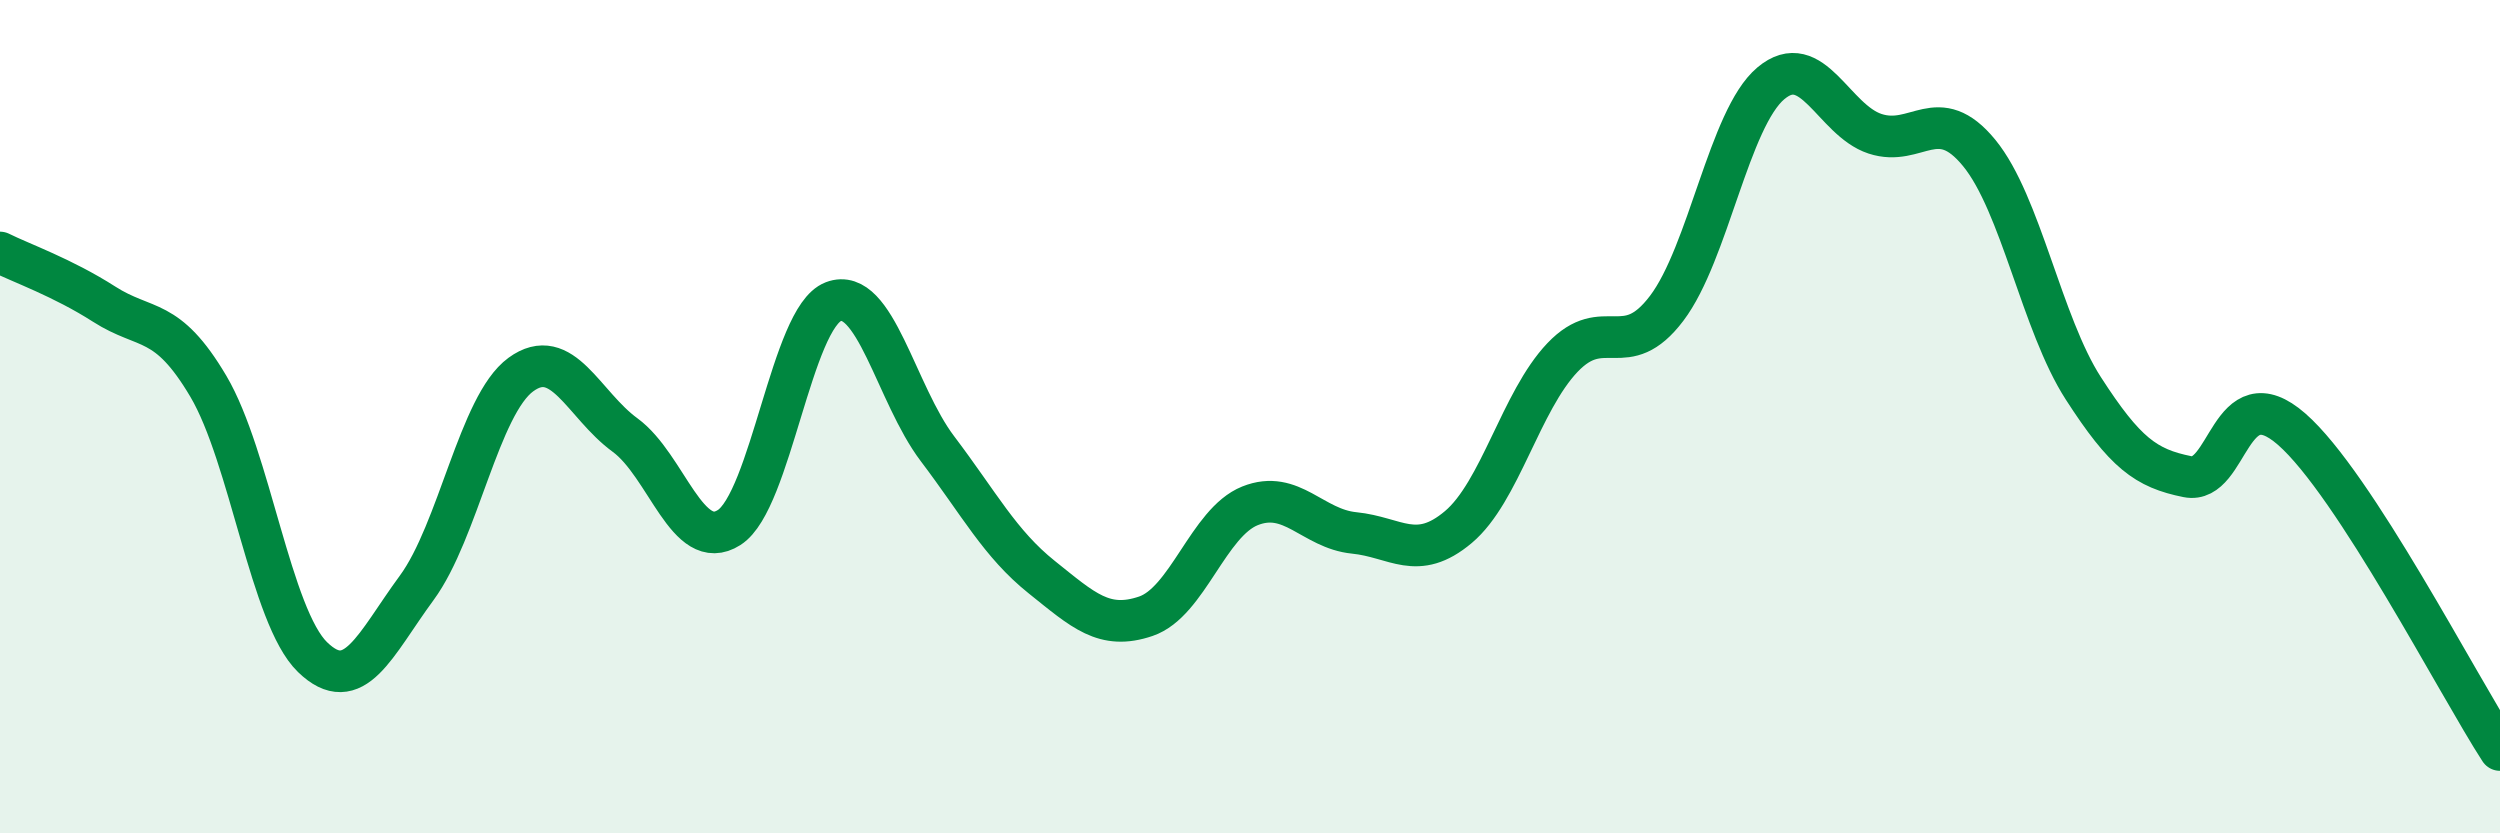
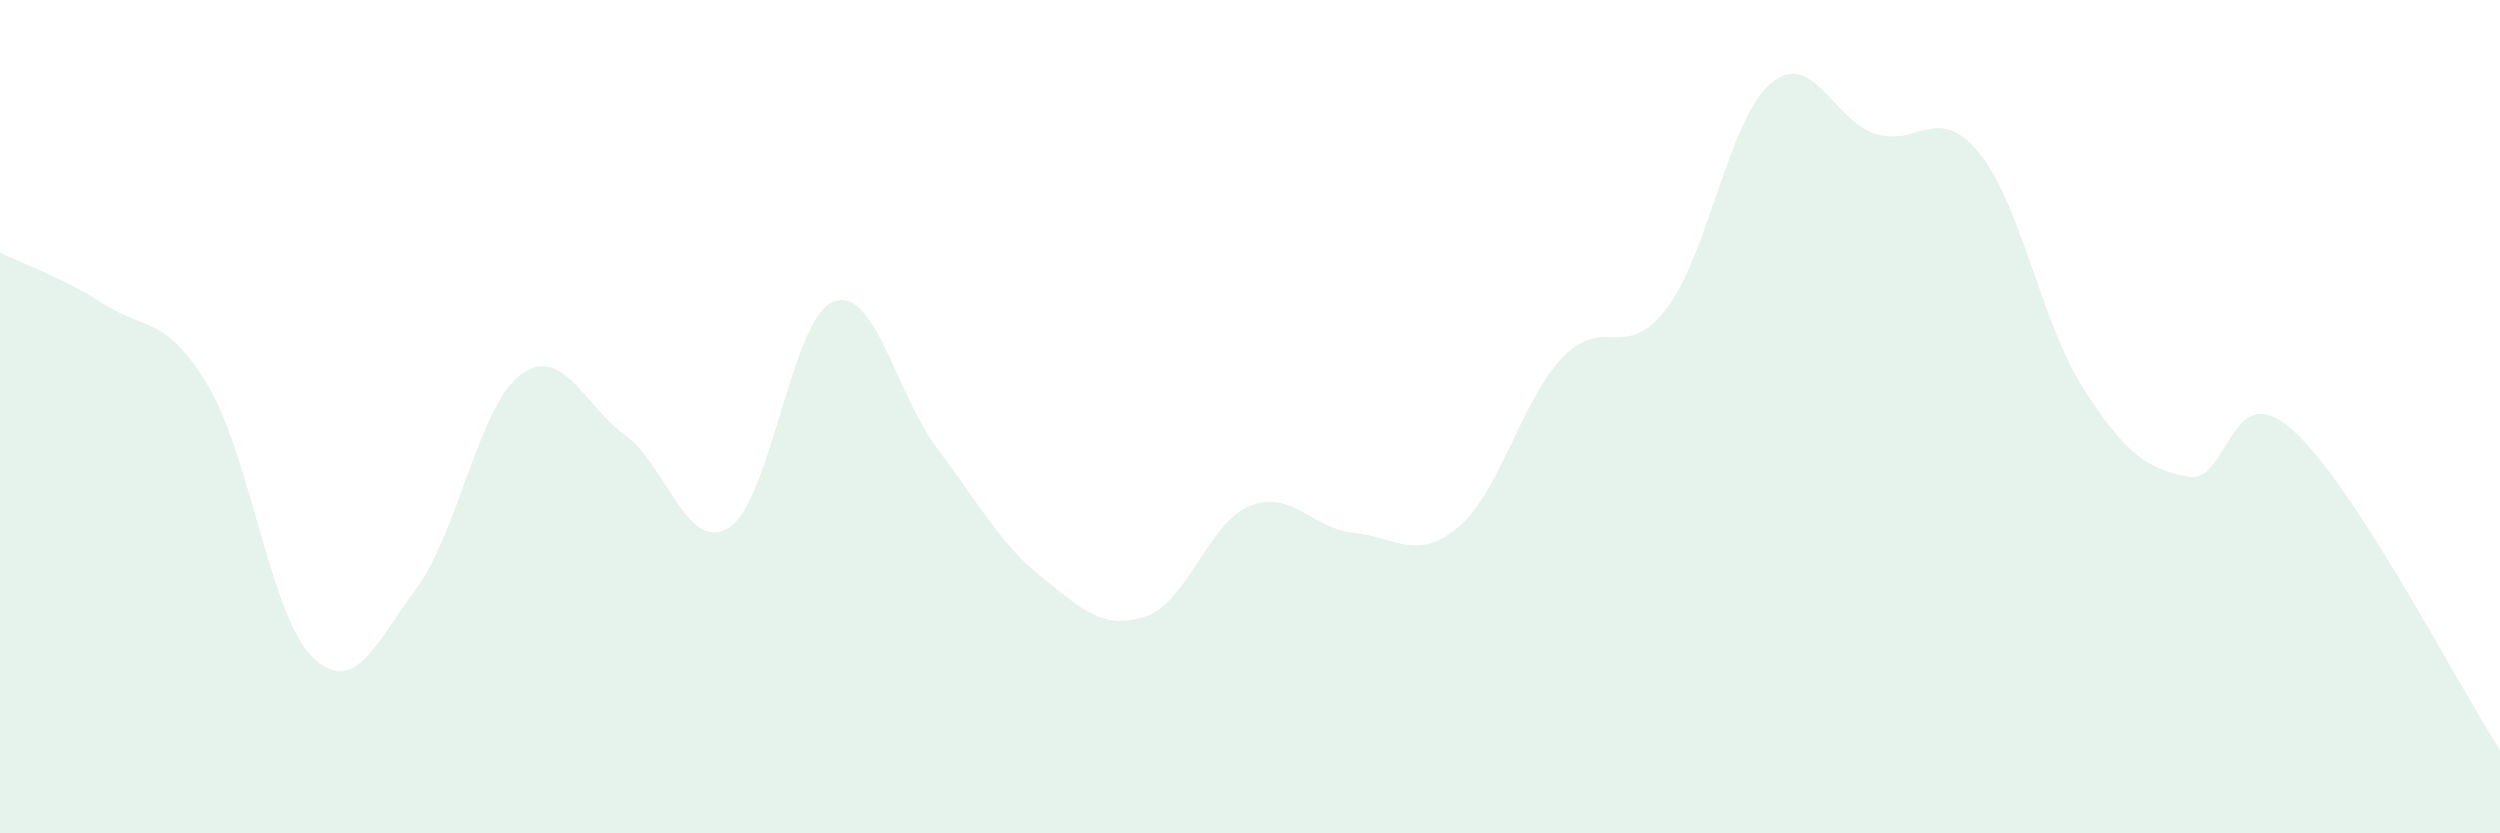
<svg xmlns="http://www.w3.org/2000/svg" width="60" height="20" viewBox="0 0 60 20">
  <path d="M 0,6.06 C 0.5,6.31 1.5,6.66 2.5,7.3 C 3.5,7.94 4,7.58 5,9.27 C 6,10.96 6.5,14.8 7.5,15.77 C 8.5,16.74 9,15.47 10,14.11 C 11,12.75 11.5,9.72 12.5,8.99 C 13.5,8.26 14,9.71 15,10.44 C 16,11.17 16.5,13.3 17.5,12.66 C 18.5,12.02 19,7.62 20,7.24 C 21,6.86 21.5,9.45 22.5,10.77 C 23.5,12.09 24,13.05 25,13.85 C 26,14.65 26.5,15.13 27.5,14.79 C 28.5,14.45 29,12.54 30,12.14 C 31,11.74 31.5,12.69 32.5,12.79 C 33.5,12.89 34,13.49 35,12.65 C 36,11.81 36.5,9.63 37.5,8.58 C 38.5,7.53 39,8.72 40,7.4 C 41,6.08 41.5,2.84 42.5,2 C 43.5,1.16 44,2.88 45,3.21 C 46,3.54 46.5,2.45 47.5,3.67 C 48.5,4.89 49,7.77 50,9.32 C 51,10.87 51.5,11.24 52.5,11.44 C 53.5,11.64 53.5,8.99 55,10.3 C 56.5,11.61 59,16.46 60,18L60 20L0 20Z" fill="#008740" opacity="0.1" stroke-linecap="round" stroke-linejoin="round" />
-   <path d="M 0,6.06 C 0.5,6.31 1.5,6.66 2.5,7.3 C 3.5,7.94 4,7.58 5,9.27 C 6,10.96 6.5,14.8 7.5,15.77 C 8.5,16.74 9,15.47 10,14.11 C 11,12.75 11.5,9.72 12.5,8.99 C 13.5,8.26 14,9.71 15,10.44 C 16,11.17 16.5,13.3 17.5,12.66 C 18.5,12.02 19,7.62 20,7.24 C 21,6.86 21.5,9.45 22.5,10.77 C 23.5,12.09 24,13.05 25,13.85 C 26,14.65 26.5,15.13 27.5,14.79 C 28.5,14.45 29,12.54 30,12.14 C 31,11.74 31.5,12.69 32.5,12.79 C 33.5,12.89 34,13.49 35,12.65 C 36,11.81 36.5,9.63 37.5,8.58 C 38.5,7.53 39,8.72 40,7.4 C 41,6.08 41.5,2.84 42.5,2 C 43.5,1.16 44,2.88 45,3.21 C 46,3.54 46.5,2.45 47.5,3.67 C 48.5,4.89 49,7.77 50,9.32 C 51,10.87 51.5,11.24 52.5,11.44 C 53.5,11.64 53.5,8.99 55,10.3 C 56.5,11.61 59,16.46 60,18" stroke="#008740" stroke-width="1" fill="none" stroke-linecap="round" stroke-linejoin="round" />
</svg>